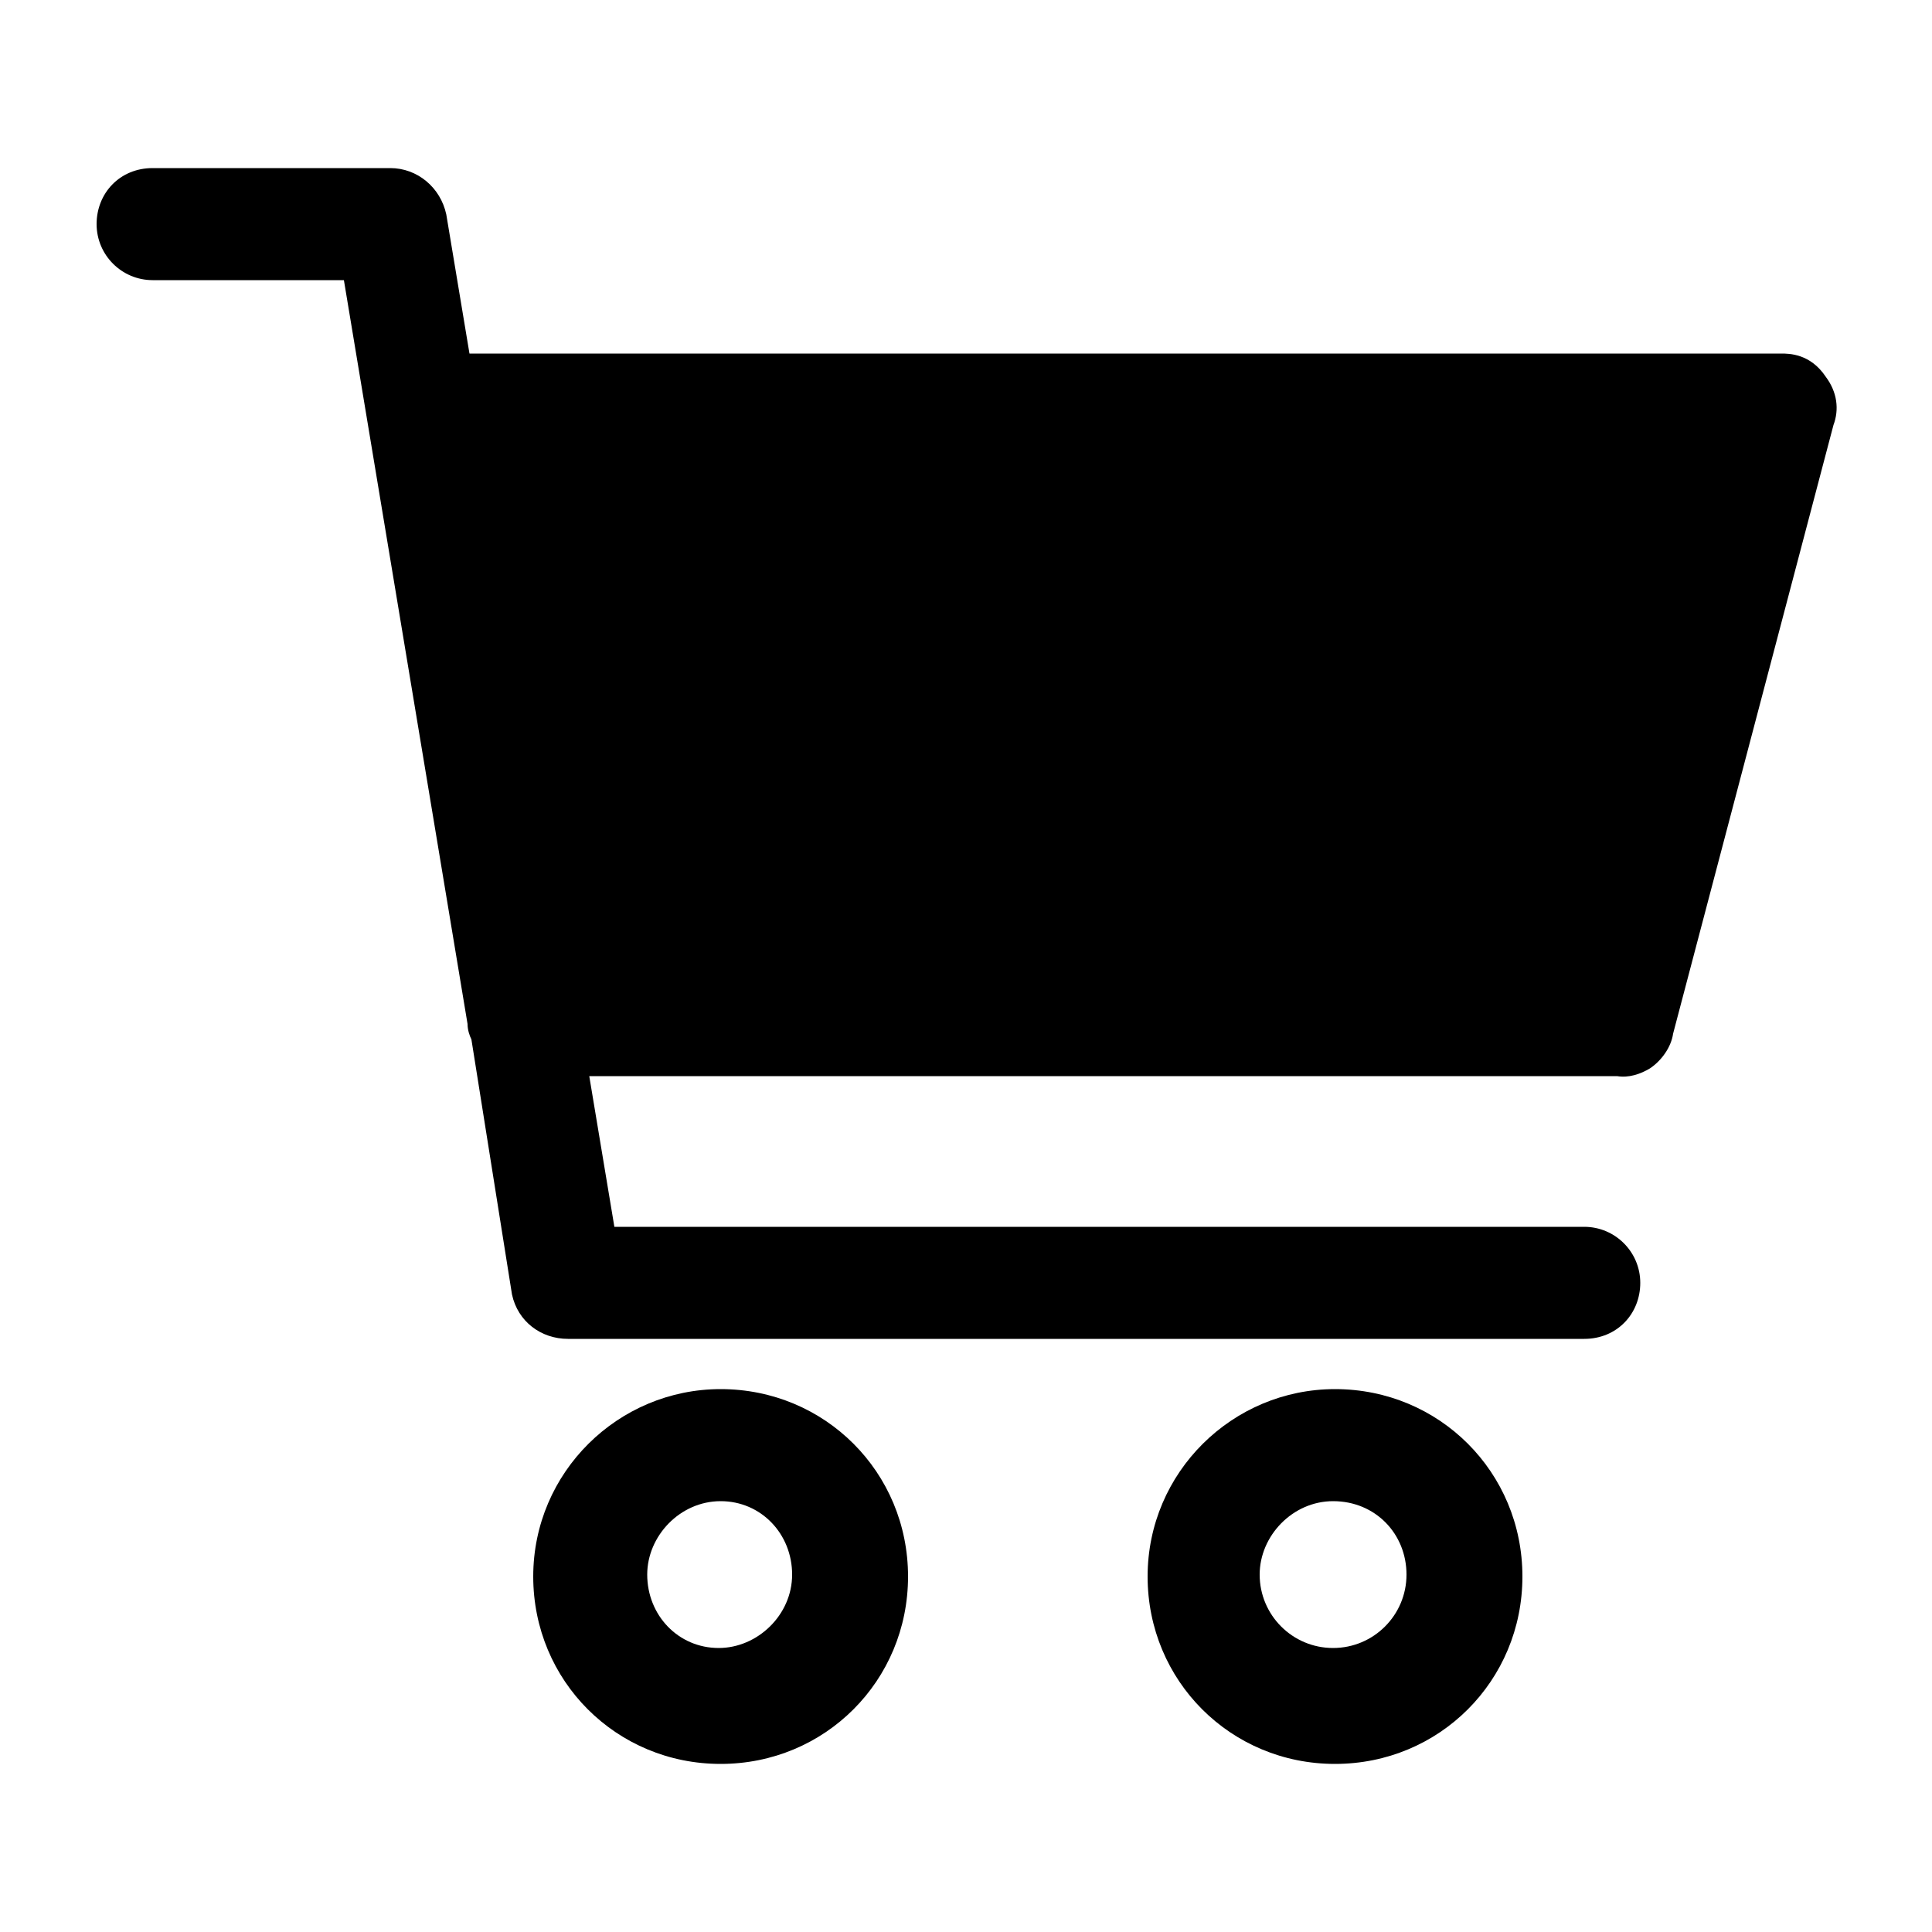
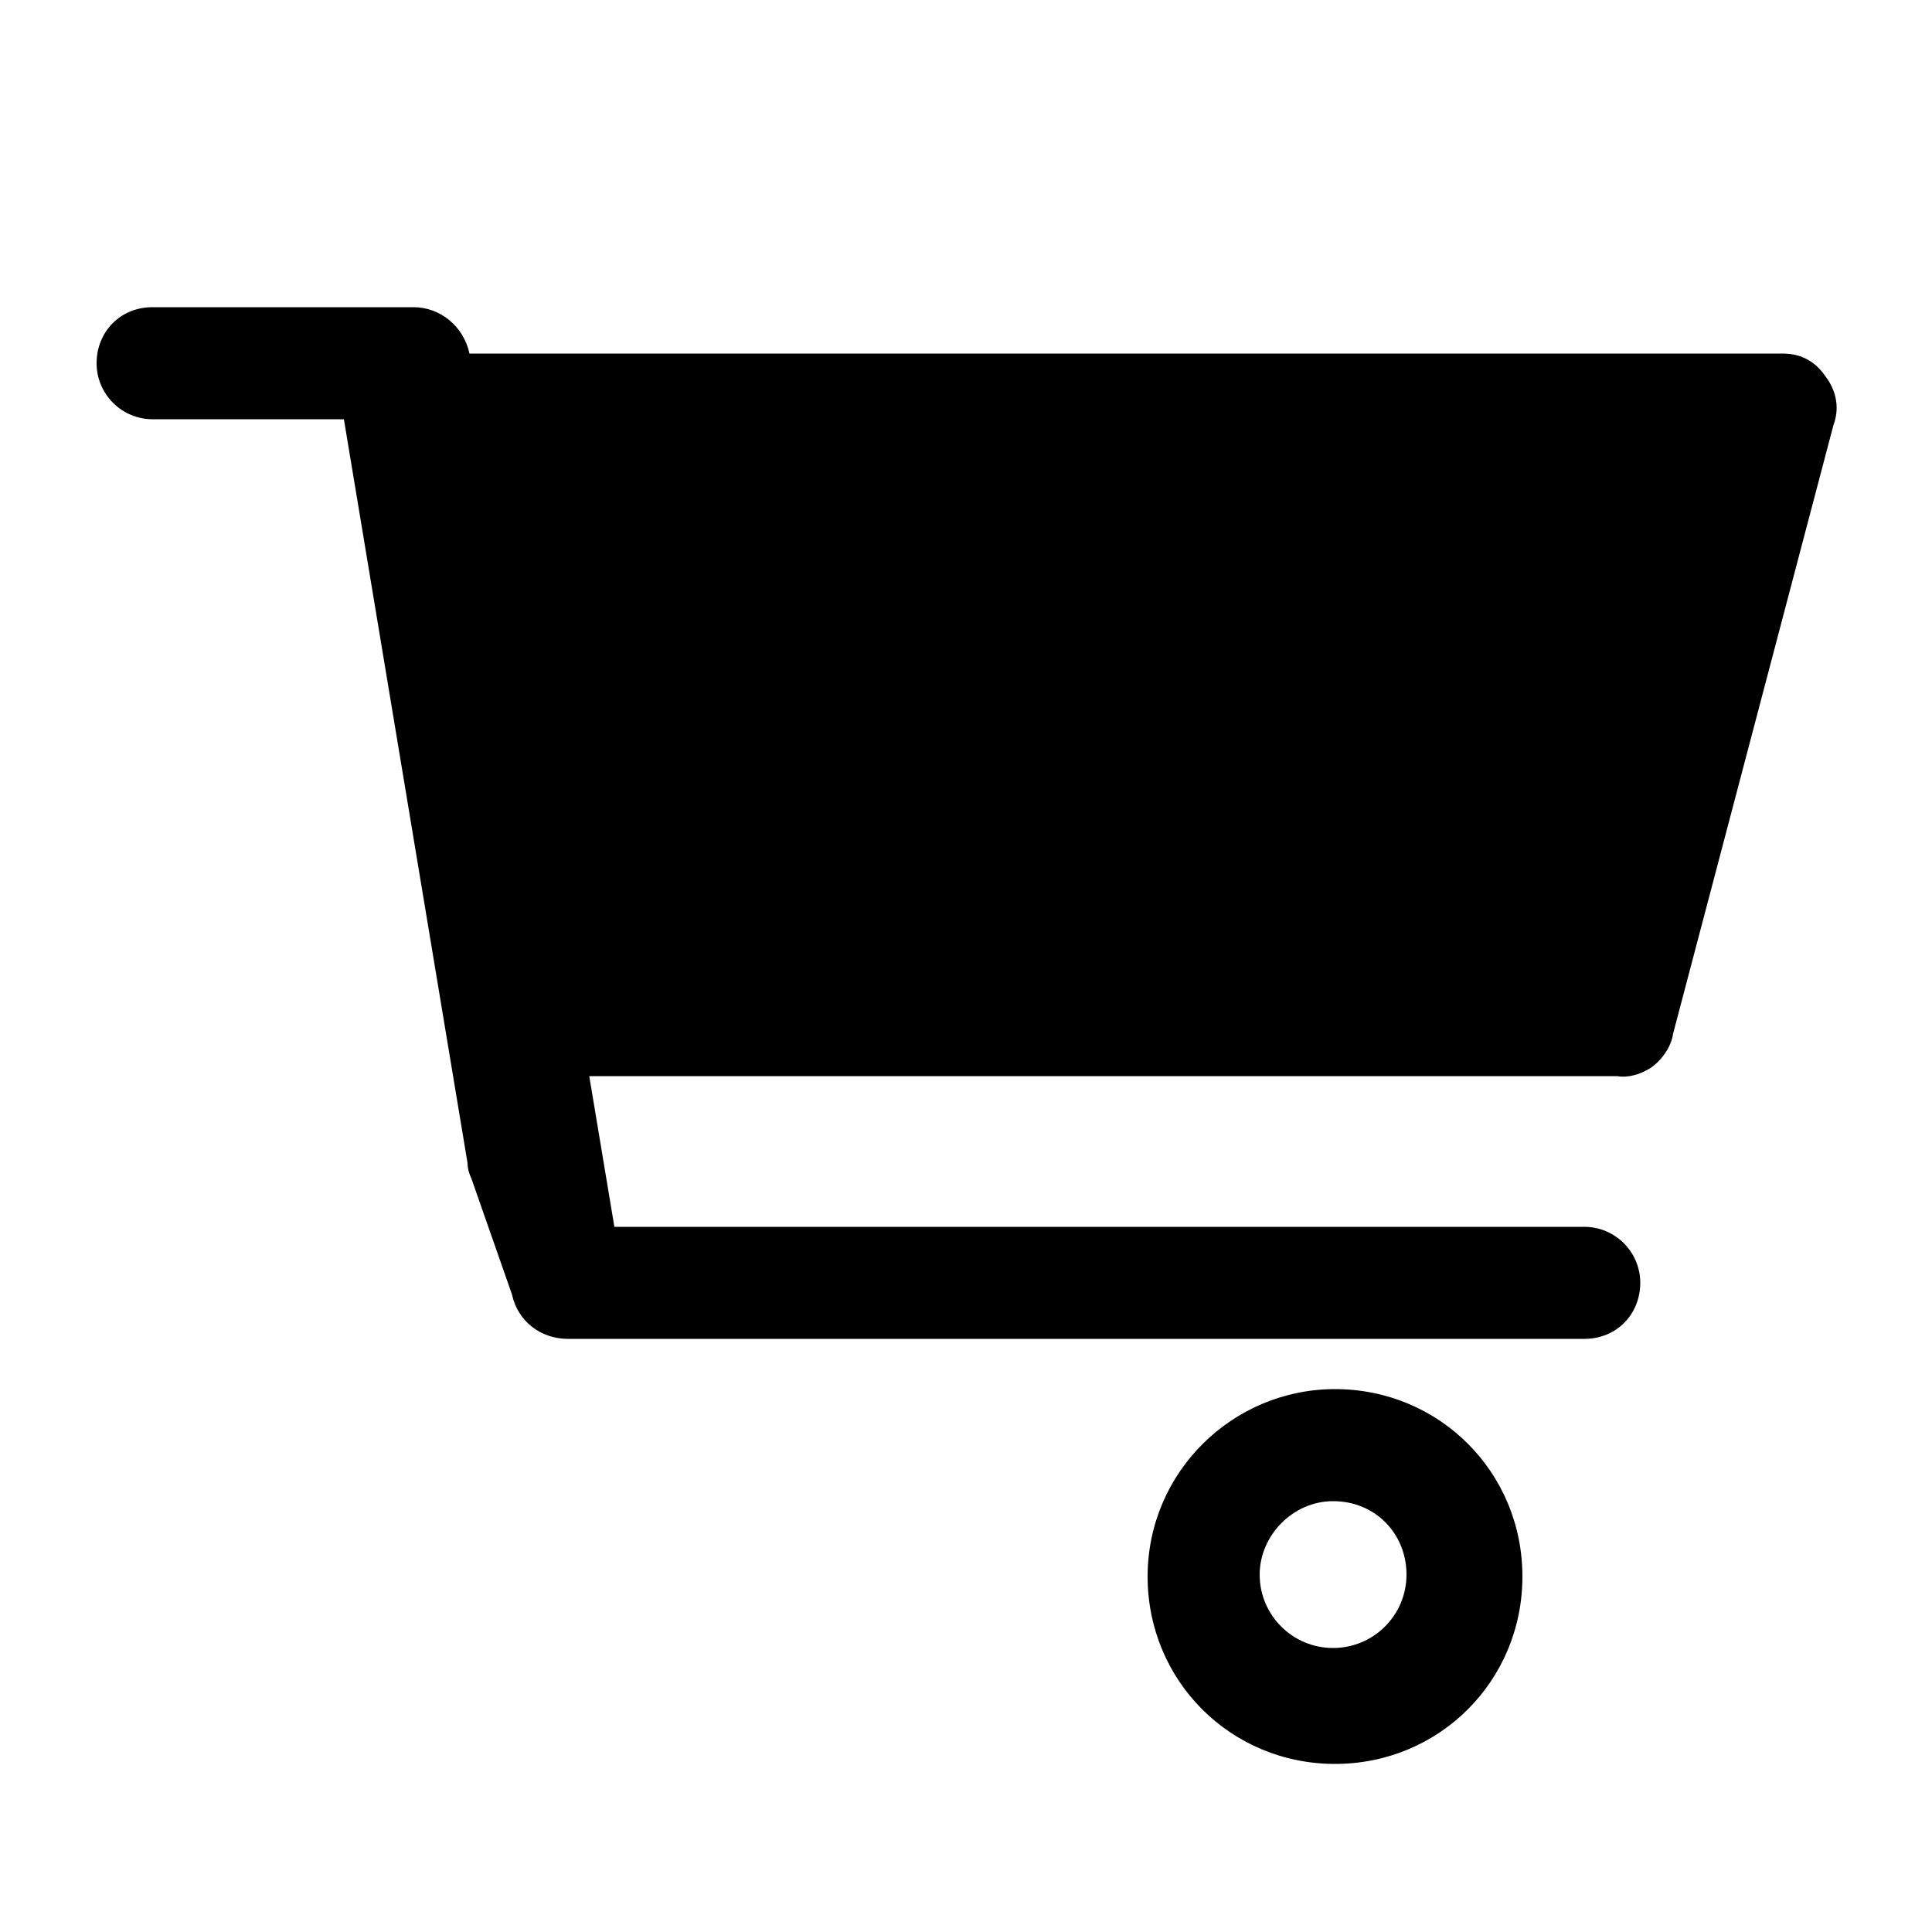
<svg xmlns="http://www.w3.org/2000/svg" height="100px" width="100px" fill="#000000" version="1.1" x="0px" y="0px" viewBox="1 -1 100 100" style="enable-background:new 1 -1 100 100;" xml:space="preserve">
  <g>
-     <path d="M95.5,18.5L95.5,18.5c-0.8-1.2-1.9-1.2-2.3-1.2H25.3l-1.2-7.2c-0.3-1.4-1.5-2.4-2.9-2.4H8.9c-1.7,0-2.9,1.3-2.9,2.9   s1.3,2.9,2.9,2.9h9.9l6.4,38.5c0,0.3,0.1,0.6,0.2,0.8L27.5,66c0.3,1.4,1.5,2.3,2.9,2.3H83c1.7,0,2.9-1.3,2.9-2.9s-1.3-2.9-2.9-2.9   H32.8l-1.3-7.8h53.2c0.6,0.1,1.2-0.1,1.7-0.4c0.6-0.4,1.1-1.1,1.2-1.8L95.9,21C96.2,20.2,96.1,19.3,95.5,18.5z" />
-     <path d="M38.3,70.9c-5.3,0-9.7,4.3-9.7,9.7s4.3,9.7,9.7,9.7s9.7-4.3,9.7-9.7S43.7,70.9,38.3,70.9z M38.3,76.7   c2.1,0,3.7,1.7,3.7,3.8c0,2.1-1.8,3.8-3.8,3.8c-2.1,0-3.7-1.7-3.7-3.8C34.5,78.5,36.2,76.7,38.3,76.7z" />
+     <path d="M95.5,18.5L95.5,18.5c-0.8-1.2-1.9-1.2-2.3-1.2H25.3c-0.3-1.4-1.5-2.4-2.9-2.4H8.9c-1.7,0-2.9,1.3-2.9,2.9   s1.3,2.9,2.9,2.9h9.9l6.4,38.5c0,0.3,0.1,0.6,0.2,0.8L27.5,66c0.3,1.4,1.5,2.3,2.9,2.3H83c1.7,0,2.9-1.3,2.9-2.9s-1.3-2.9-2.9-2.9   H32.8l-1.3-7.8h53.2c0.6,0.1,1.2-0.1,1.7-0.4c0.6-0.4,1.1-1.1,1.2-1.8L95.9,21C96.2,20.2,96.1,19.3,95.5,18.5z" />
    <path d="M70.1,70.9c-5.3,0-9.7,4.3-9.7,9.7s4.3,9.7,9.7,9.7s9.7-4.3,9.7-9.7S75.5,70.9,70.1,70.9z M70,76.7c2.2,0,3.8,1.7,3.8,3.8   c0,2.1-1.7,3.8-3.8,3.8s-3.8-1.7-3.8-3.8C66.2,78.5,67.9,76.7,70,76.7z" />
  </g>
</svg>